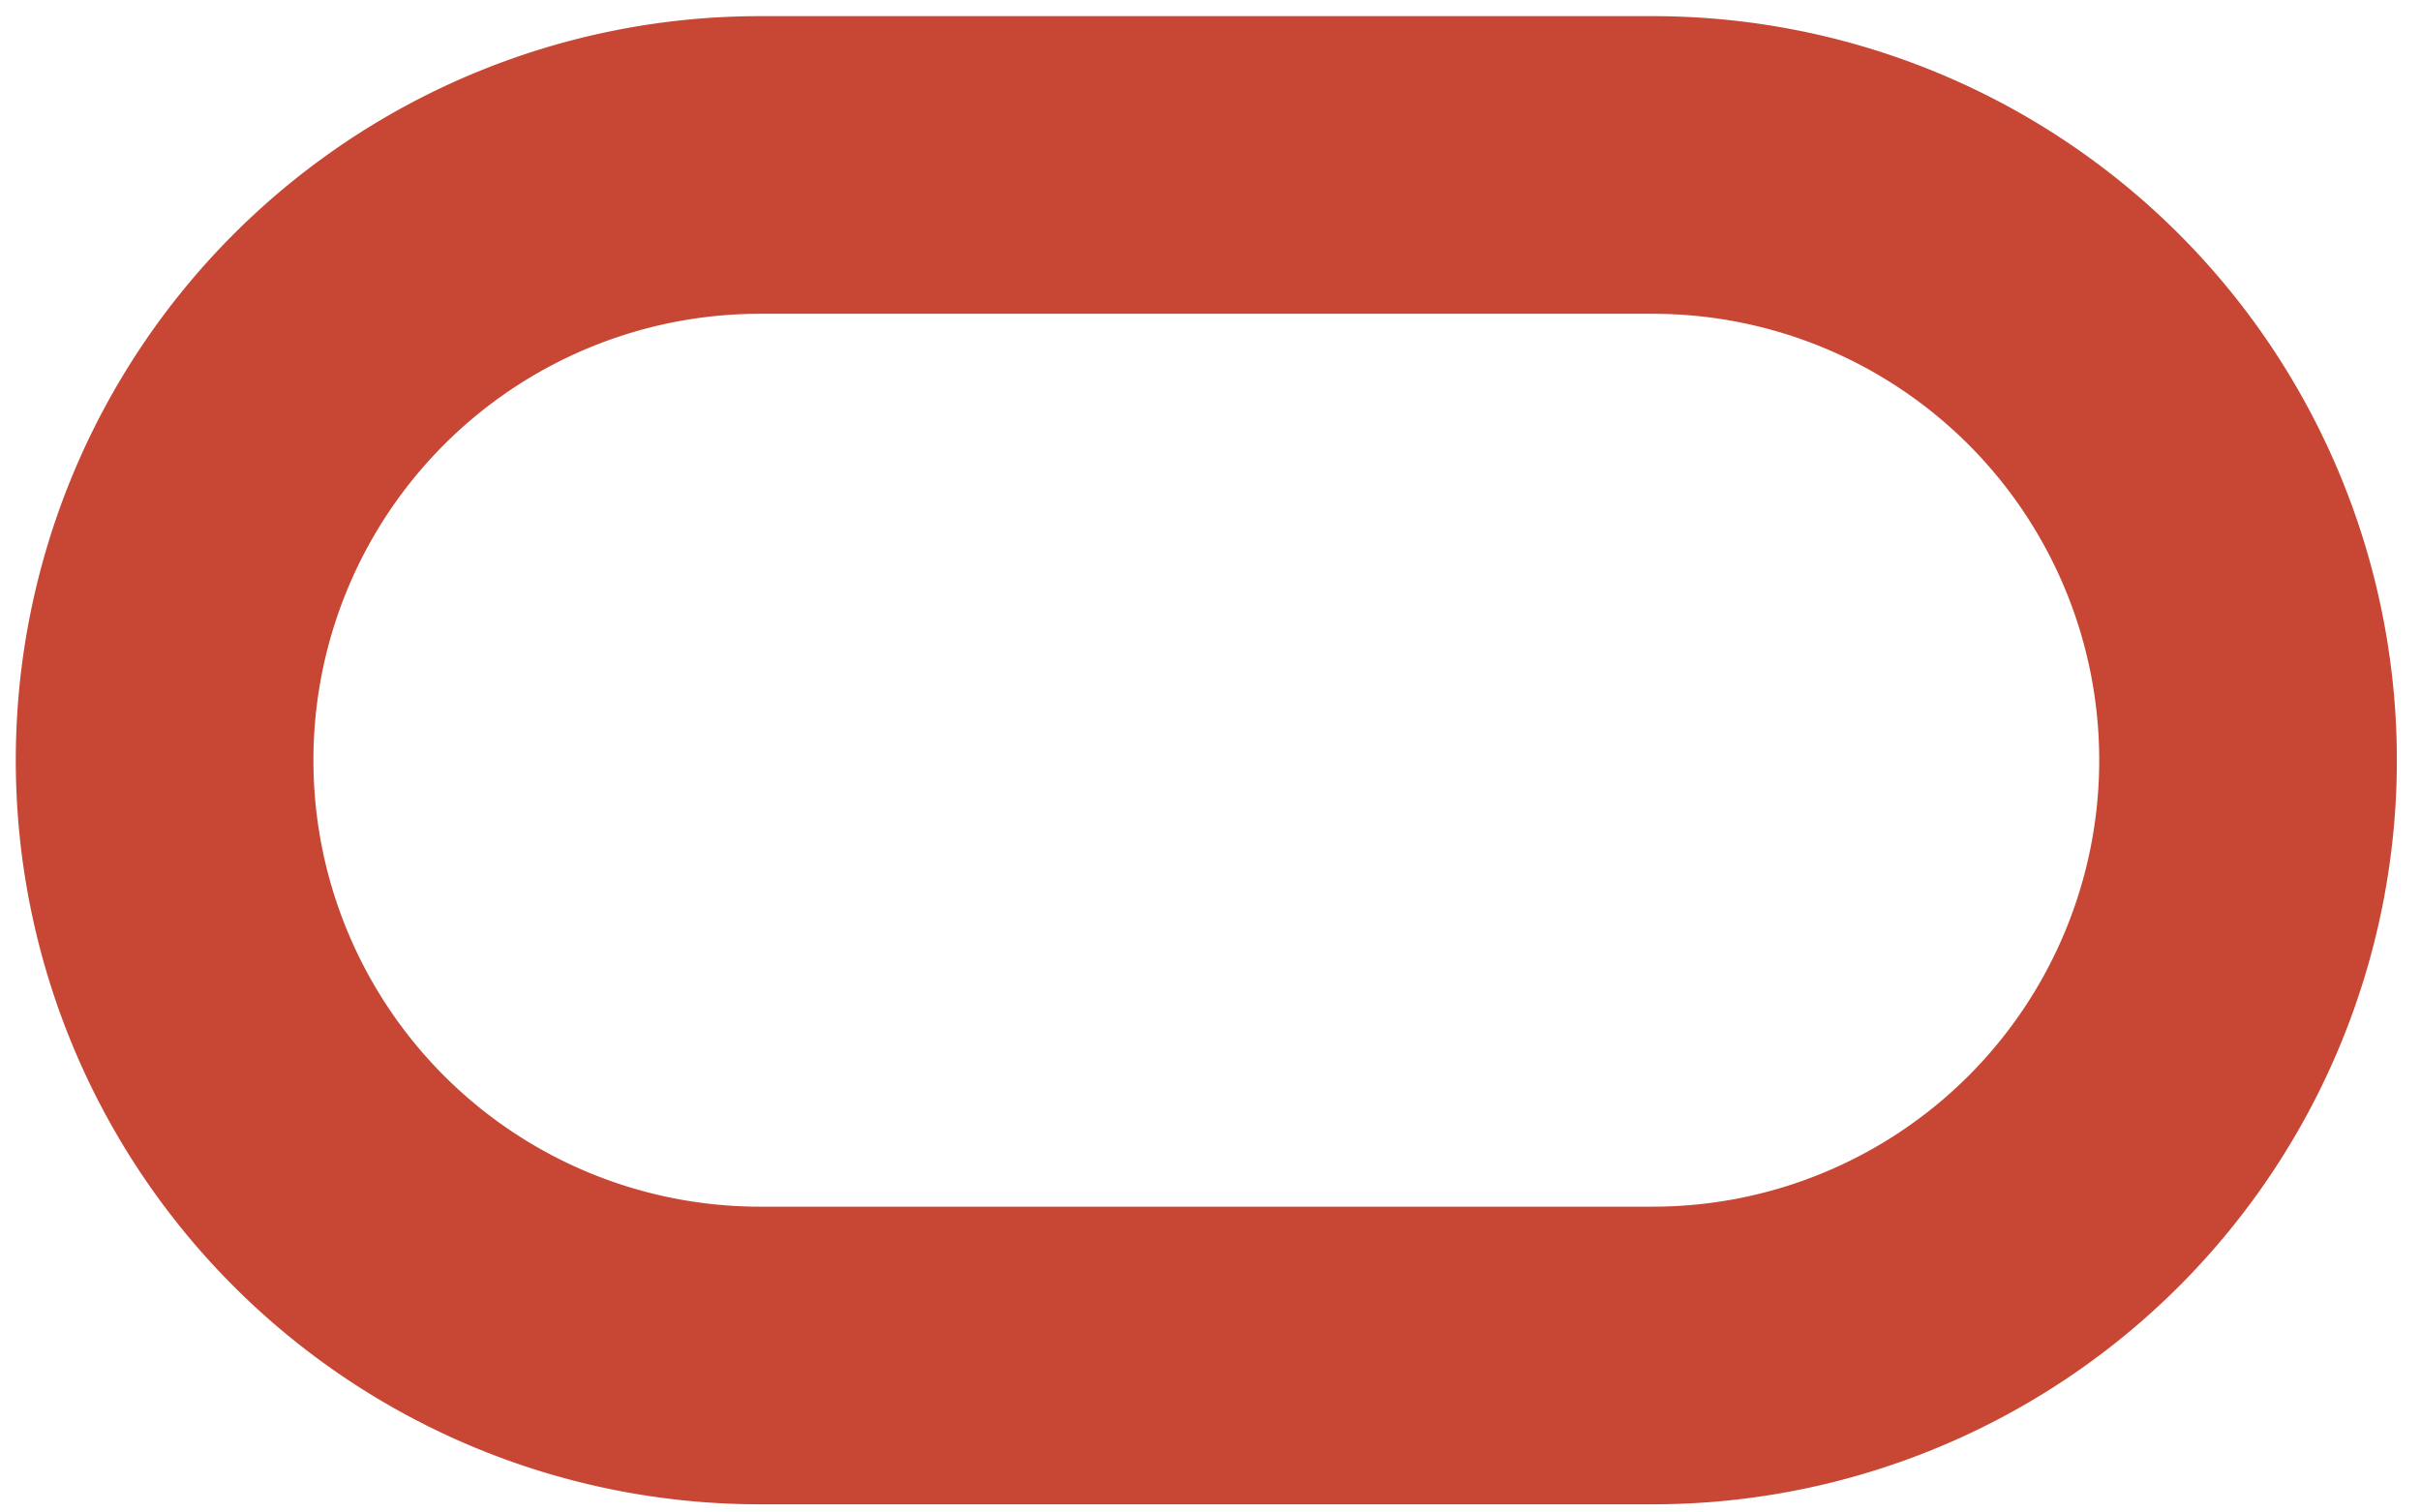
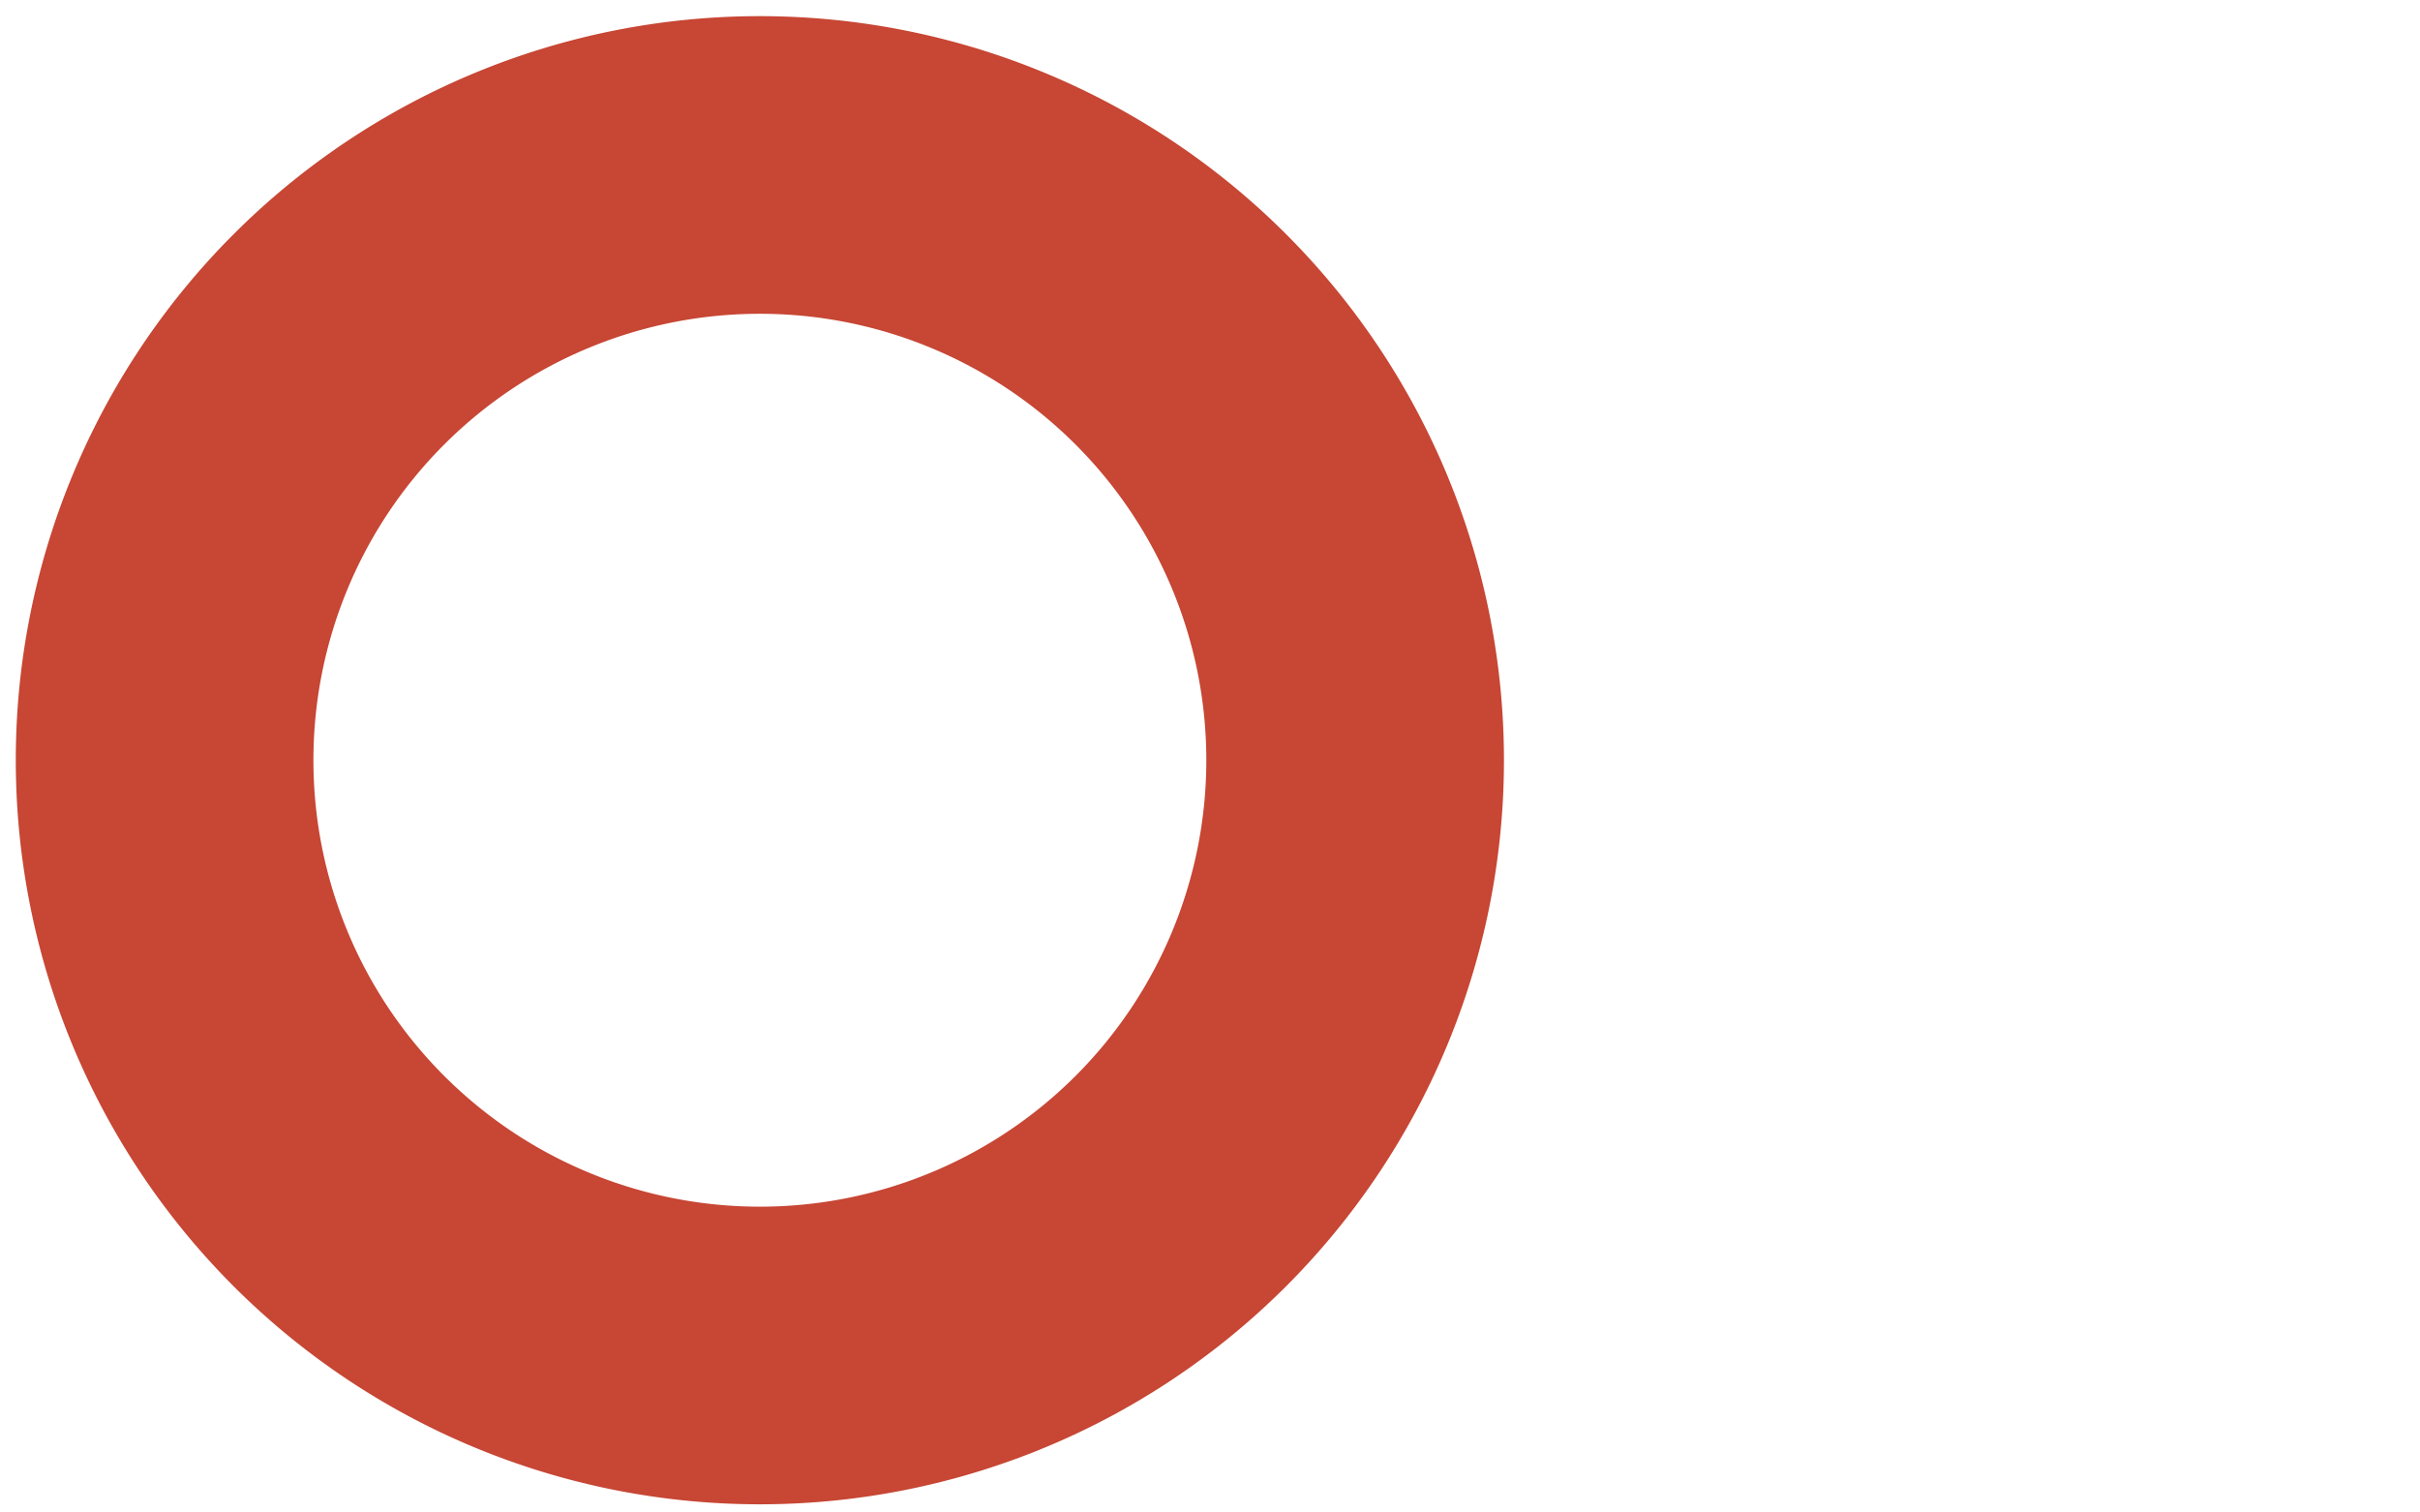
<svg xmlns="http://www.w3.org/2000/svg" width="32" height="20" viewBox="-0.137 -0.217 32.373 20.327">
-   <path fill="none" stroke="#C74634" stroke-width="4" d="m10,2a8,8 0 1,0 0,16h12a8,8 0 1,0 0-16z" />
+   <path fill="none" stroke="#C74634" stroke-width="4" d="m10,2a8,8 0 1,0 0,16a8,8 0 1,0 0-16z" />
</svg>